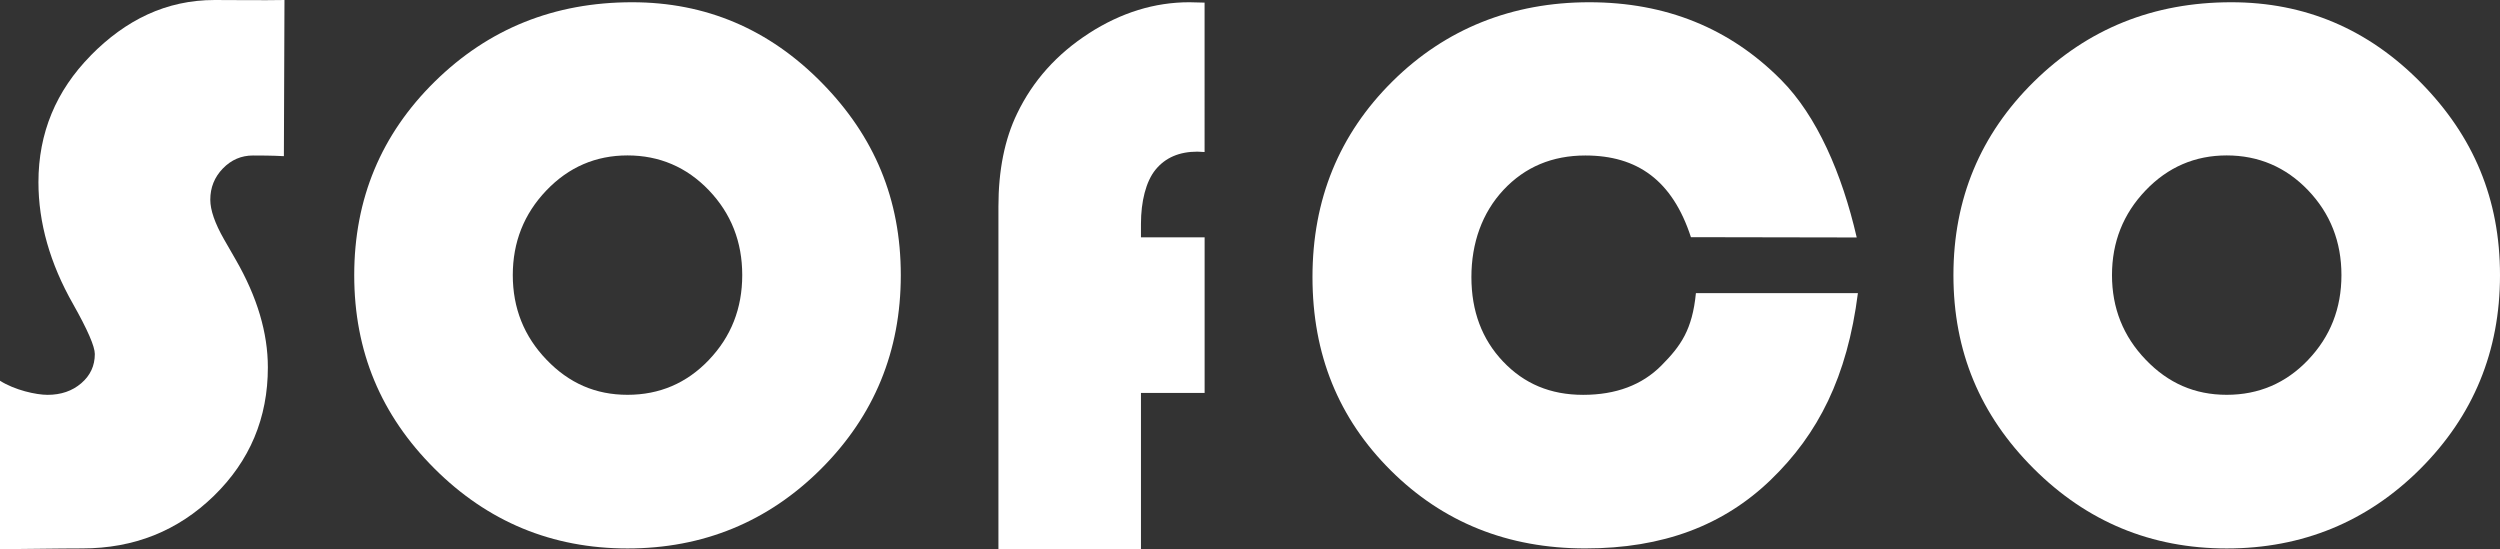
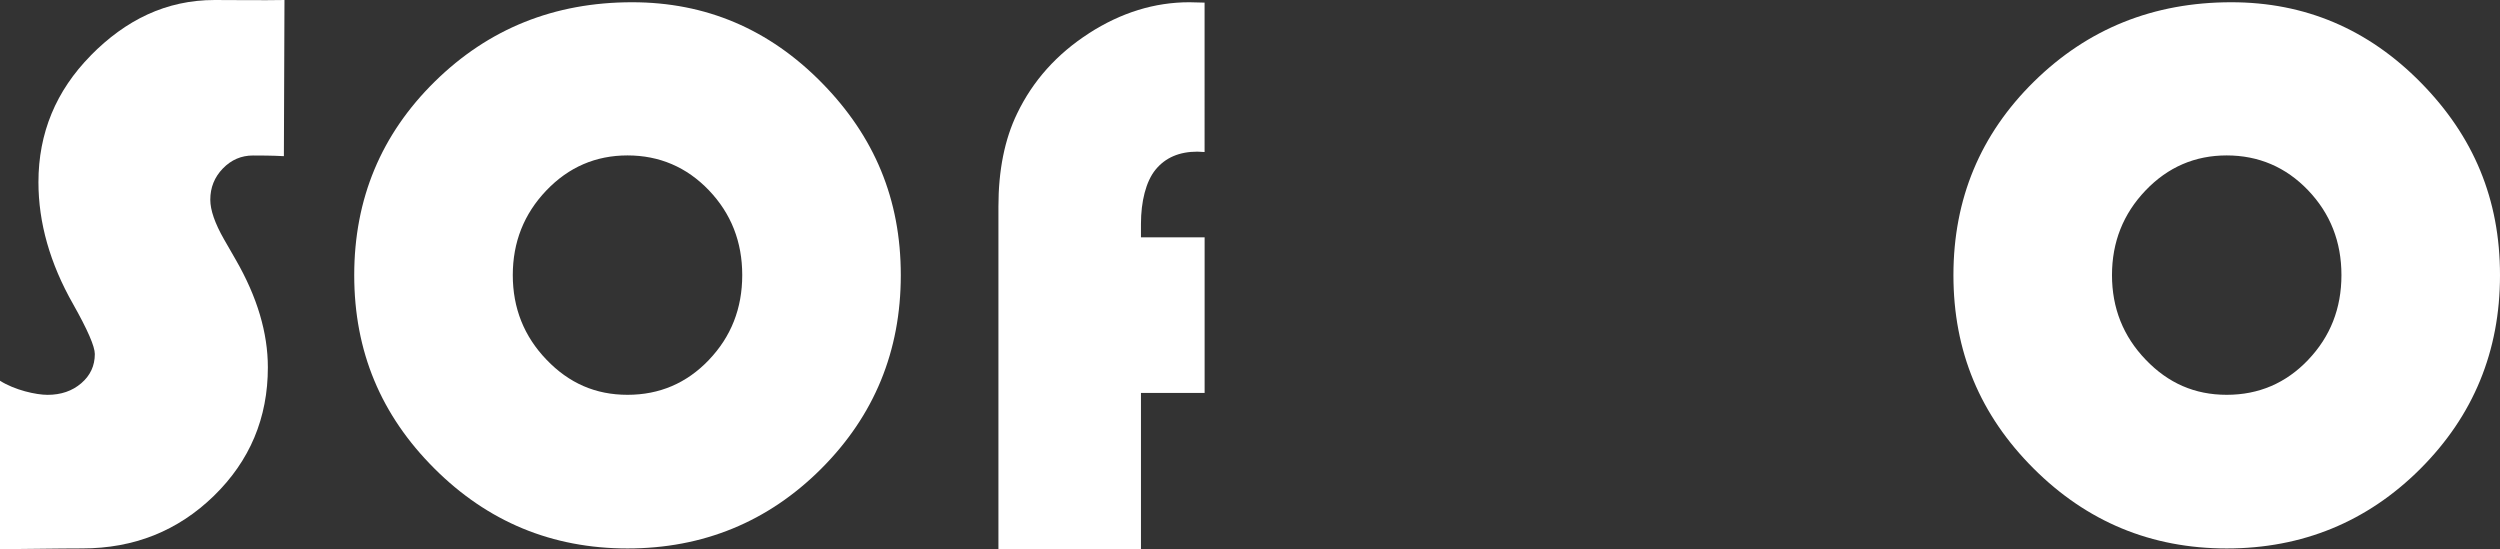
<svg xmlns="http://www.w3.org/2000/svg" id="Layer_2" data-name="Layer 2" viewBox="0 0 677.04 148.7">
  <rect x="0" y="0" width="677.04" height="148.7" fill="#333333" stroke="none" />
  <defs>
    <style>
      .cls-1 {
        fill: #fff;
      }
    </style>
  </defs>
  <g id="Layer_1-2" data-name="Layer 1">
    <g>
      <path class="cls-1" d="M24.6,15.01c-9.46,9.6-14.19,21.04-14.19,34.32,0,11.01,3.13,22.02,9.39,33.03,3.92,6.95,5.88,11.46,5.88,13.52,0,3.17-1.22,5.8-3.66,7.9-2.44,2.1-5.49,3.15-9.14,3.15C9.79,106.93,3.99,105.65,0,103.11v45.59c7.25,0,15.53-.18,22.27-.18,14.04,0,25.92-4.75,35.66-14.24,9.74-9.5,14.61-21.09,14.61-34.79,0-9.36-2.89-19.06-8.67-29.11l-3.2-5.57c-2.48-4.34-3.72-7.91-3.72-10.73,0-3.3,1.14-6.12,3.41-8.46,2.27-2.34,4.99-3.51,8.15-3.51,1.65,0,5.11,0,8.37,.18l.16-42.29c-5.93,.11-13.13,0-18.91,0-13.15,0-24.08,5.41-33.55,15.01Z" />
      <path class="cls-1" d="M171.18,.61c-21.06,0-38.86,7.16-53.42,21.47-14.55,14.31-21.83,31.79-21.83,52.44s7.23,37.88,21.68,52.33c14.45,14.45,31.9,21.68,52.33,21.68s38.05-7.19,52.44-21.57c14.38-14.38,21.57-31.86,21.57-52.44s-7.14-37.61-21.42-52.13C208.25,7.87,191.13,.61,171.18,.61Zm20.8,96.87c-6.02,6.3-13.37,9.44-22.04,9.44s-15.85-3.16-21.93-9.5c-6.09-6.33-9.14-13.97-9.14-22.91s3.03-16.58,9.08-22.92c6.05-6.33,13.38-9.5,21.99-9.5s16.02,3.15,22.04,9.44c6.02,6.3,9.03,13.95,9.03,22.97s-3.01,16.67-9.03,22.97Z" />
      <path class="cls-1" d="M294.91,9.02c-8.71,5.61-15.19,12.85-19.46,21.73-3.37,6.95-5.06,15.35-5.06,25.18v92.77h38.6v-42.28h17.24v-42.14h-17.24v-3.67c0-5.99,1.32-11.46,3.97-14.69,2.65-3.23,6.42-4.85,11.3-4.85,.41,0,1.07,.04,1.96,.1V.71l-4.13-.1c-9.43,0-18.49,2.81-27.2,8.41Z" />
-       <path class="cls-1" d="M449.94,98.98c-5.26,5.3-12.34,7.95-21.21,7.95s-15.96-3.01-21.68-9.03c-5.71-6.02-8.57-13.64-8.57-22.86s2.91-17.44,8.72-23.64c5.81-6.19,13.19-9.29,22.14-9.29,14.04,0,23.57,6.71,28.59,22.12l44.9,.08c-3.99-17.34-10.81-32.94-20.44-42.64-13.9-14.04-31.24-21.06-52.02-21.06s-38.9,7.16-53.31,21.47c-14.42,14.31-21.62,31.96-21.62,52.95s7.07,38.31,21.21,52.38c14.14,14.07,31.7,21.11,52.69,21.11s37.38-6.19,50.22-18.58c12.83-12.39,20.7-27.85,23.59-50.56h-43.87c-.97,9.91-4.08,14.3-9.34,19.6Z" />
      <path class="cls-1" d="M655.62,22.39c-14.28-14.52-31.4-21.78-51.35-21.78-21.06,0-38.86,7.16-53.42,21.47-14.55,14.31-21.83,31.79-21.83,52.44s7.23,37.88,21.68,52.33c14.45,14.45,31.9,21.68,52.33,21.68s38.05-7.19,52.44-21.57c14.38-14.38,21.57-31.86,21.57-52.44s-7.14-37.61-21.42-52.13Zm-30.55,75.09c-6.02,6.3-13.37,9.44-22.04,9.44s-15.85-3.16-21.93-9.5c-6.09-6.33-9.14-13.97-9.14-22.91s3.03-16.58,9.08-22.92c6.05-6.33,13.38-9.5,21.99-9.5s16.02,3.15,22.04,9.44c6.02,6.3,9.03,13.95,9.03,22.97s-3.01,16.67-9.03,22.97Z" />
    </g>
  </g>
</svg>